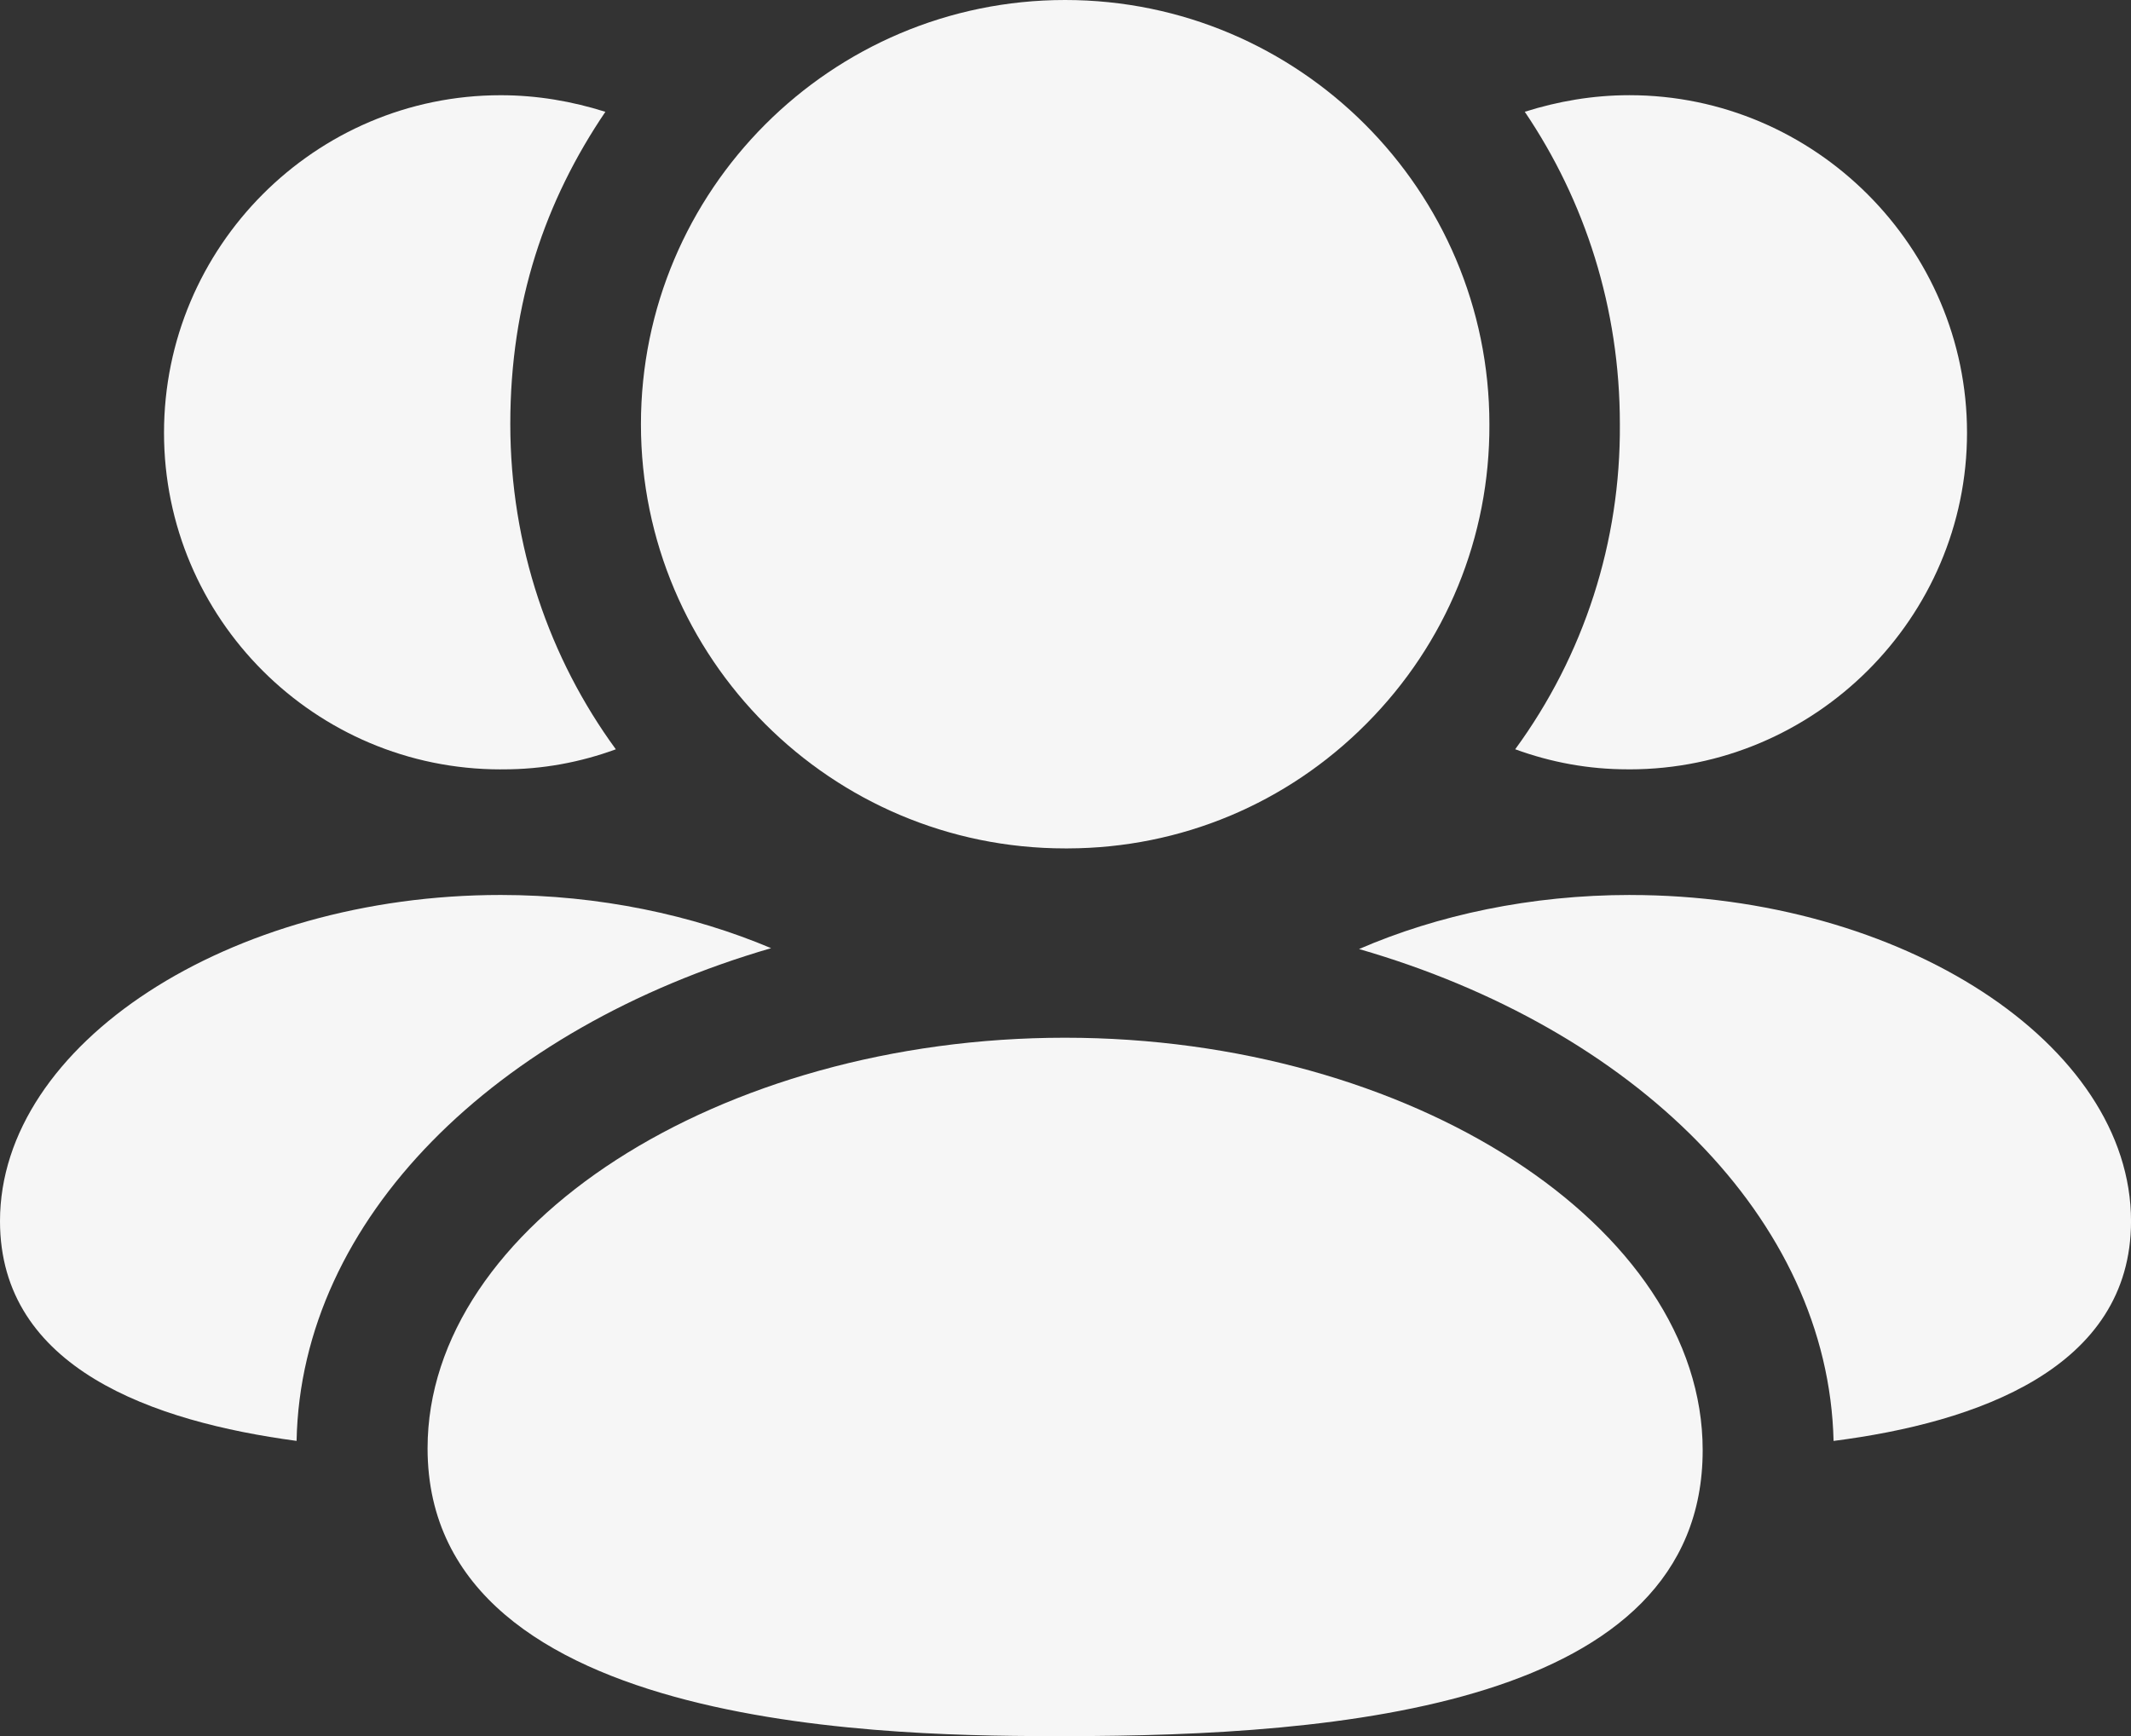
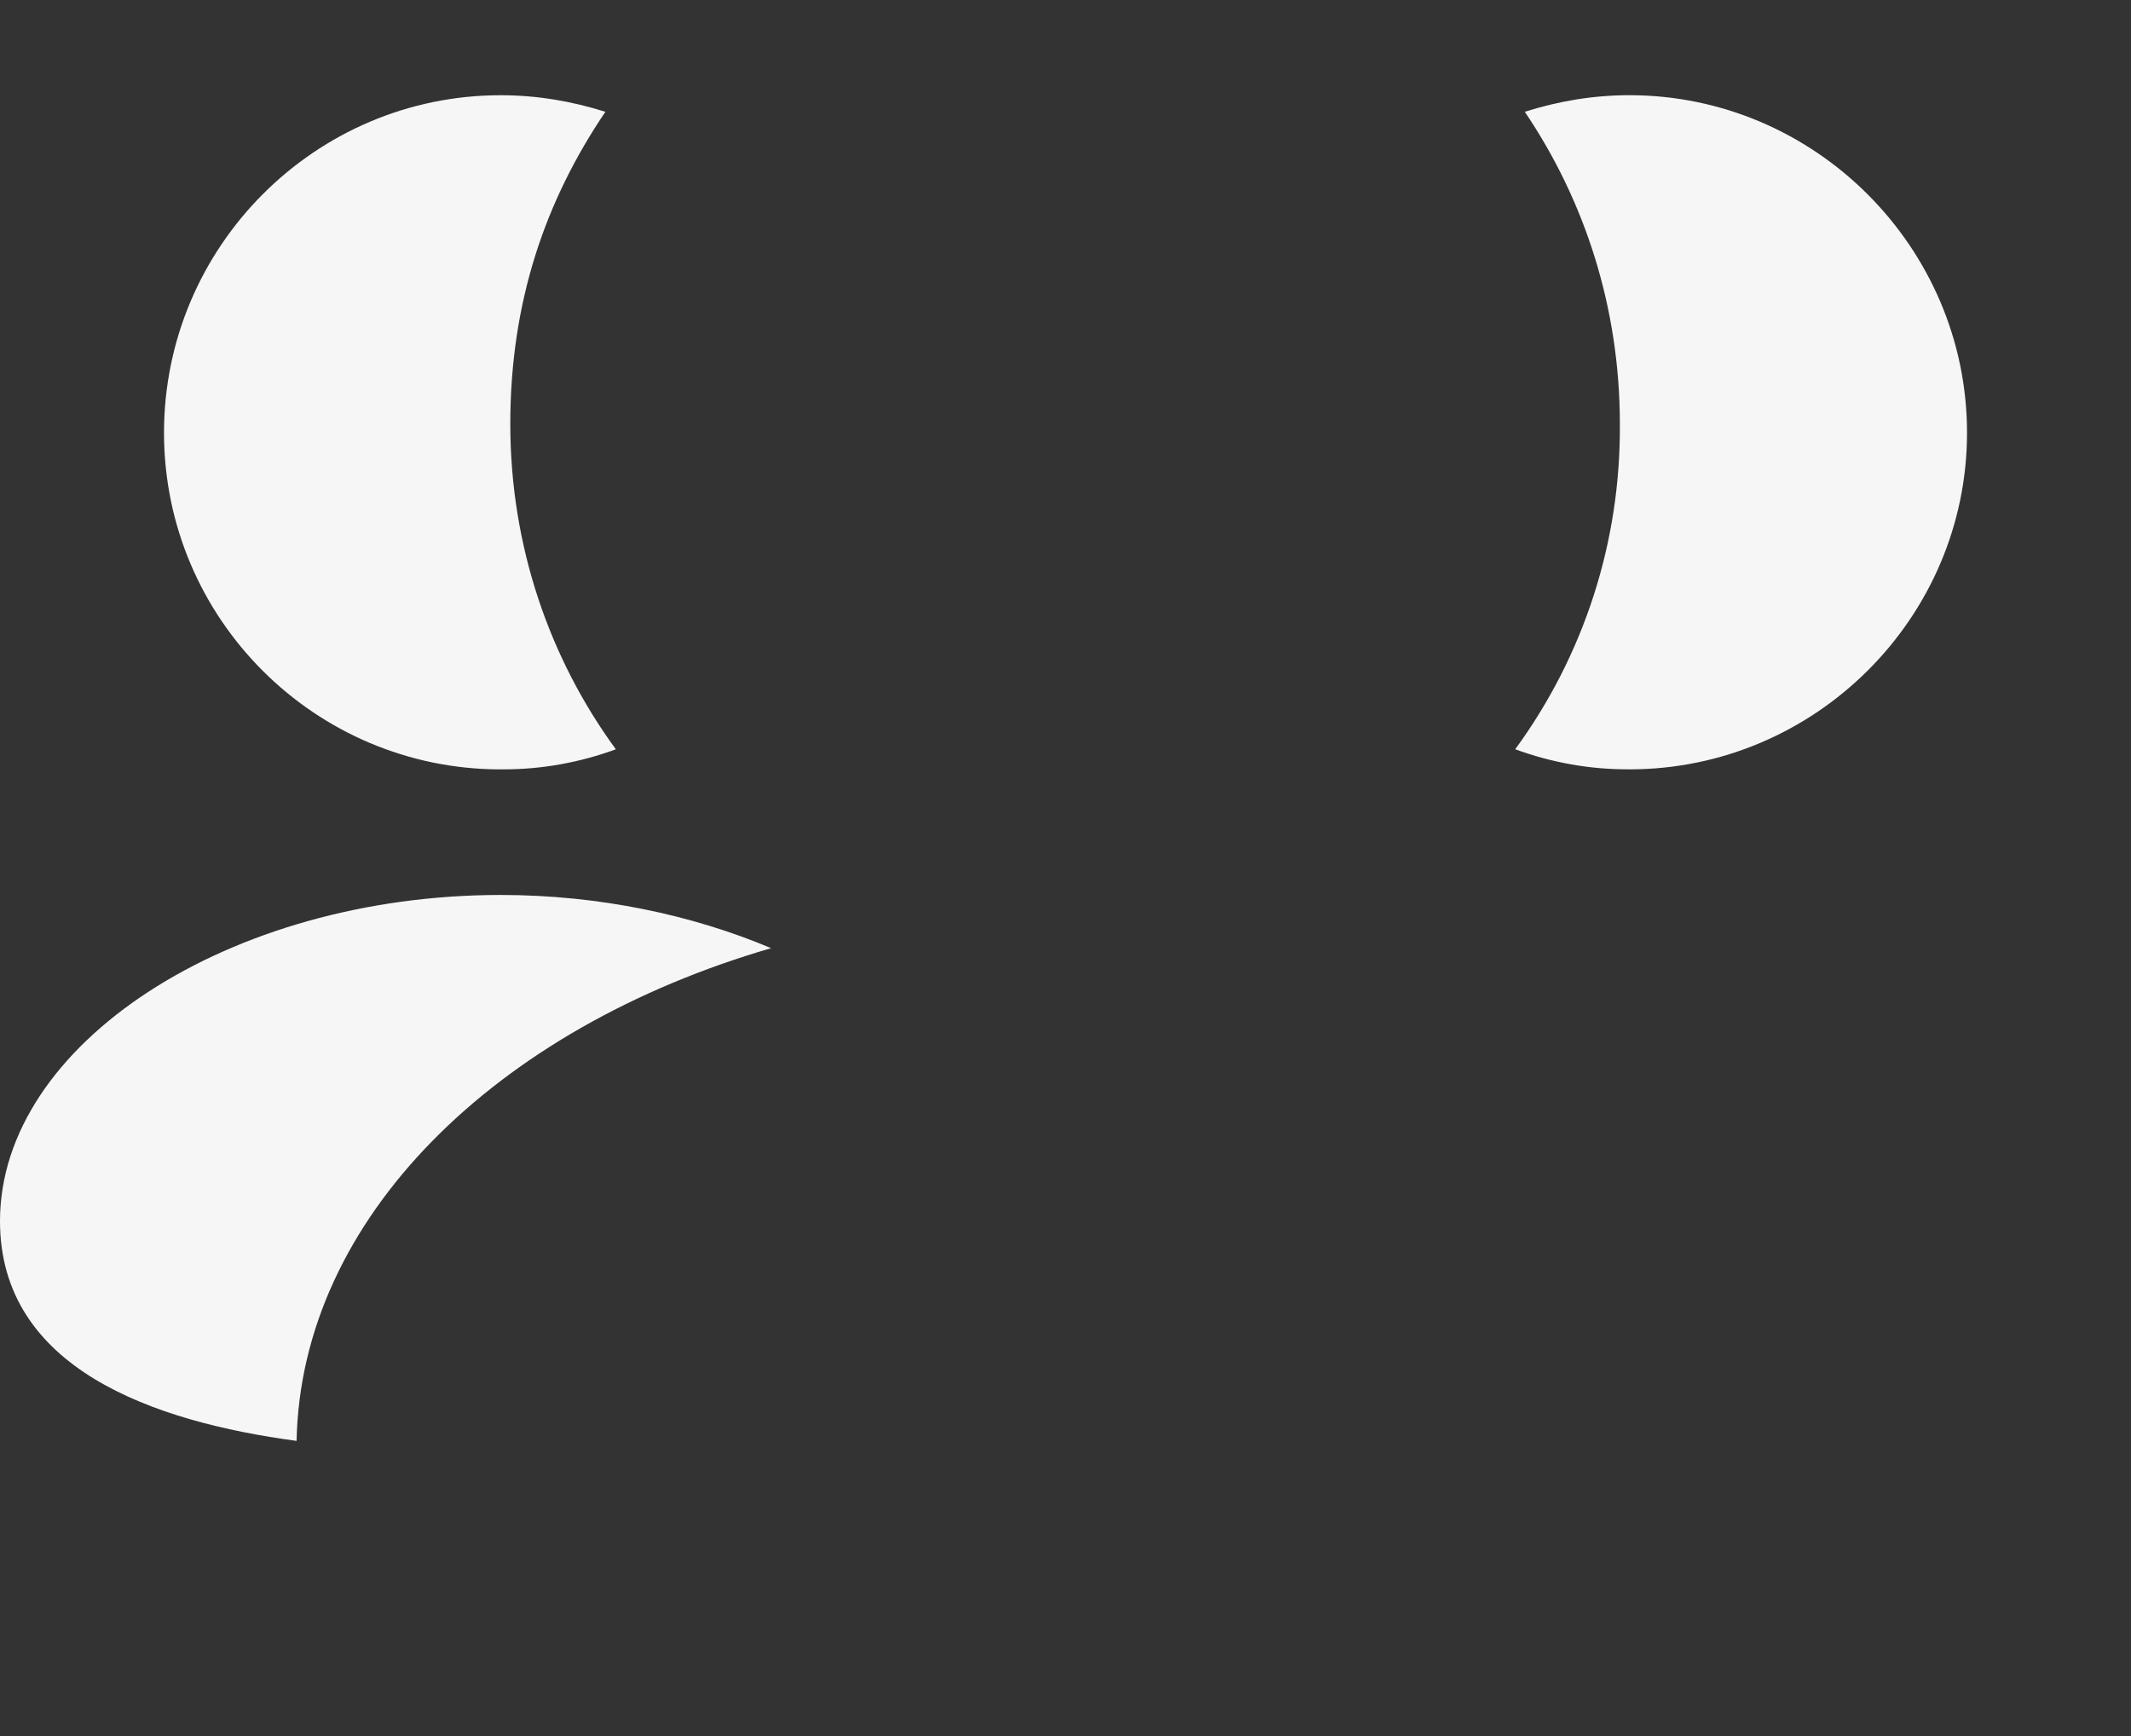
<svg xmlns="http://www.w3.org/2000/svg" id="katman_1" data-name="katman 1" viewBox="0 0 680.86 554.8">
  <rect x="0" y="0" width="680.86" height="554.8" fill="#333333" stroke="none" />
  <defs>
    <style> .cls-1 { fill: #f6f6f6; fill-rule: evenodd; } </style>
  </defs>
-   <path class="cls-1" d="M520.89,286c-31.77,0-61.59,6.41-86.67,17.28,87.79,25.36,149.94,86.12,151.61,157.19,45.71-5.85,95.04-23.13,95.04-70.23,0-56.58-73.3-104.23-159.97-104.23Z" />
  <path class="cls-1" d="M520.05,245.86h.56c59.36,0,107.86-48.49,107.86-107.58s-48.49-107.86-107.86-107.86c-11.71,0-22.85,1.95-33.44,5.3,19.23,28.43,30.38,62.71,30.38,99.77,.28,37.62-11.43,73.85-33.44,103.95,11.43,4.18,23.41,6.41,35.95,6.41Z" />
  <path class="cls-1" d="M246.37,303c-25.08-10.59-54.9-17-86.4-17C73.3,286,0,333.65,0,390.23c0,47.1,49.05,64.1,94.76,70.23,1.39-71.07,63.54-131.82,151.61-157.46Z" />
  <path class="cls-1" d="M159.97,245.86h.84c12.54,0,24.53-2.23,35.95-6.41-21.18-28.98-33.72-64.94-33.72-103.95s11.15-71.35,30.38-99.77c-10.59-3.34-21.74-5.3-33.44-5.3-59.36,0-107.58,48.49-107.58,107.86s48.21,107.58,107.58,107.58Z" />
-   <path class="cls-1" d="M340.28,331.62c-110.39,0-203.67,60.09-203.67,131.21,0,91.97,153.28,91.97,203.67,91.97,87.46,0,203.73-9.48,203.73-91.38,0-71.46-93.31-131.8-203.73-131.8Z" />
-   <path class="cls-1" d="M340.31,271.12h.92c36.09-.11,69.98-14.3,95.4-39.91,25.45-25.61,39.38-59.59,39.24-95.62C475.86,60.81,415.08,0,340.31,0S204.78,60.81,204.78,135.59s60.78,135.53,135.53,135.53Z" />
+   <path class="cls-1" d="M340.28,331.62Z" />
</svg>